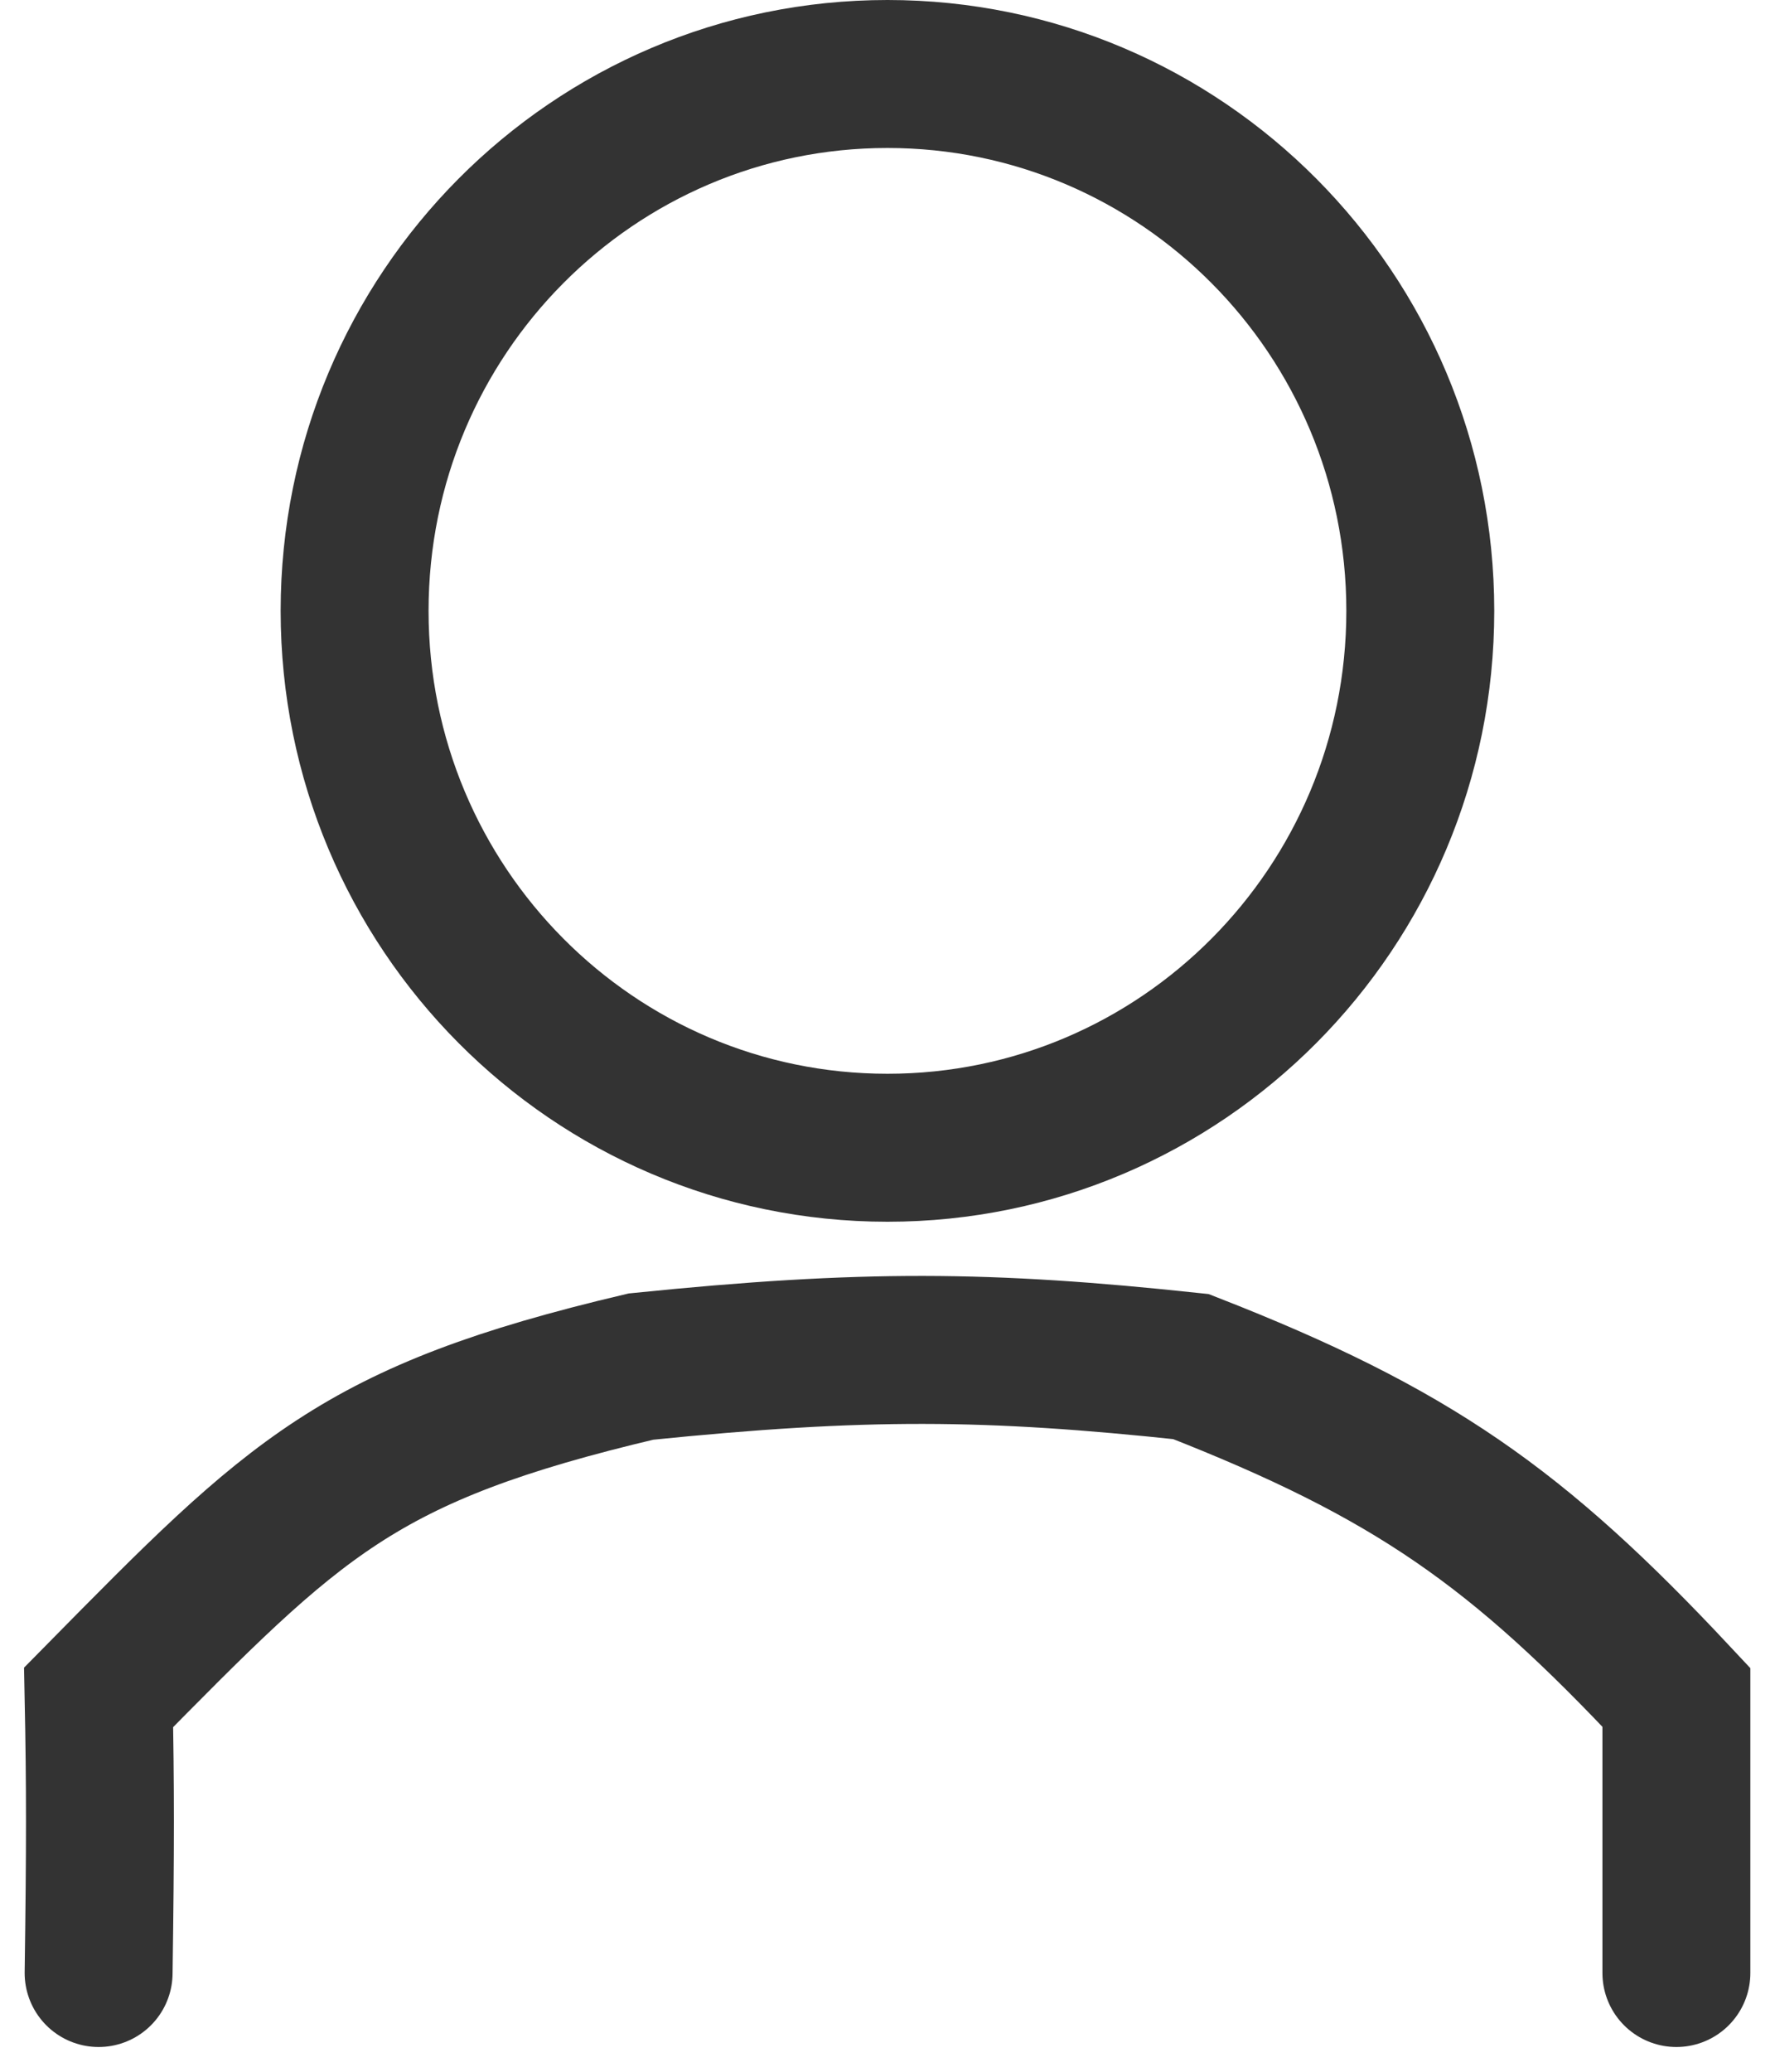
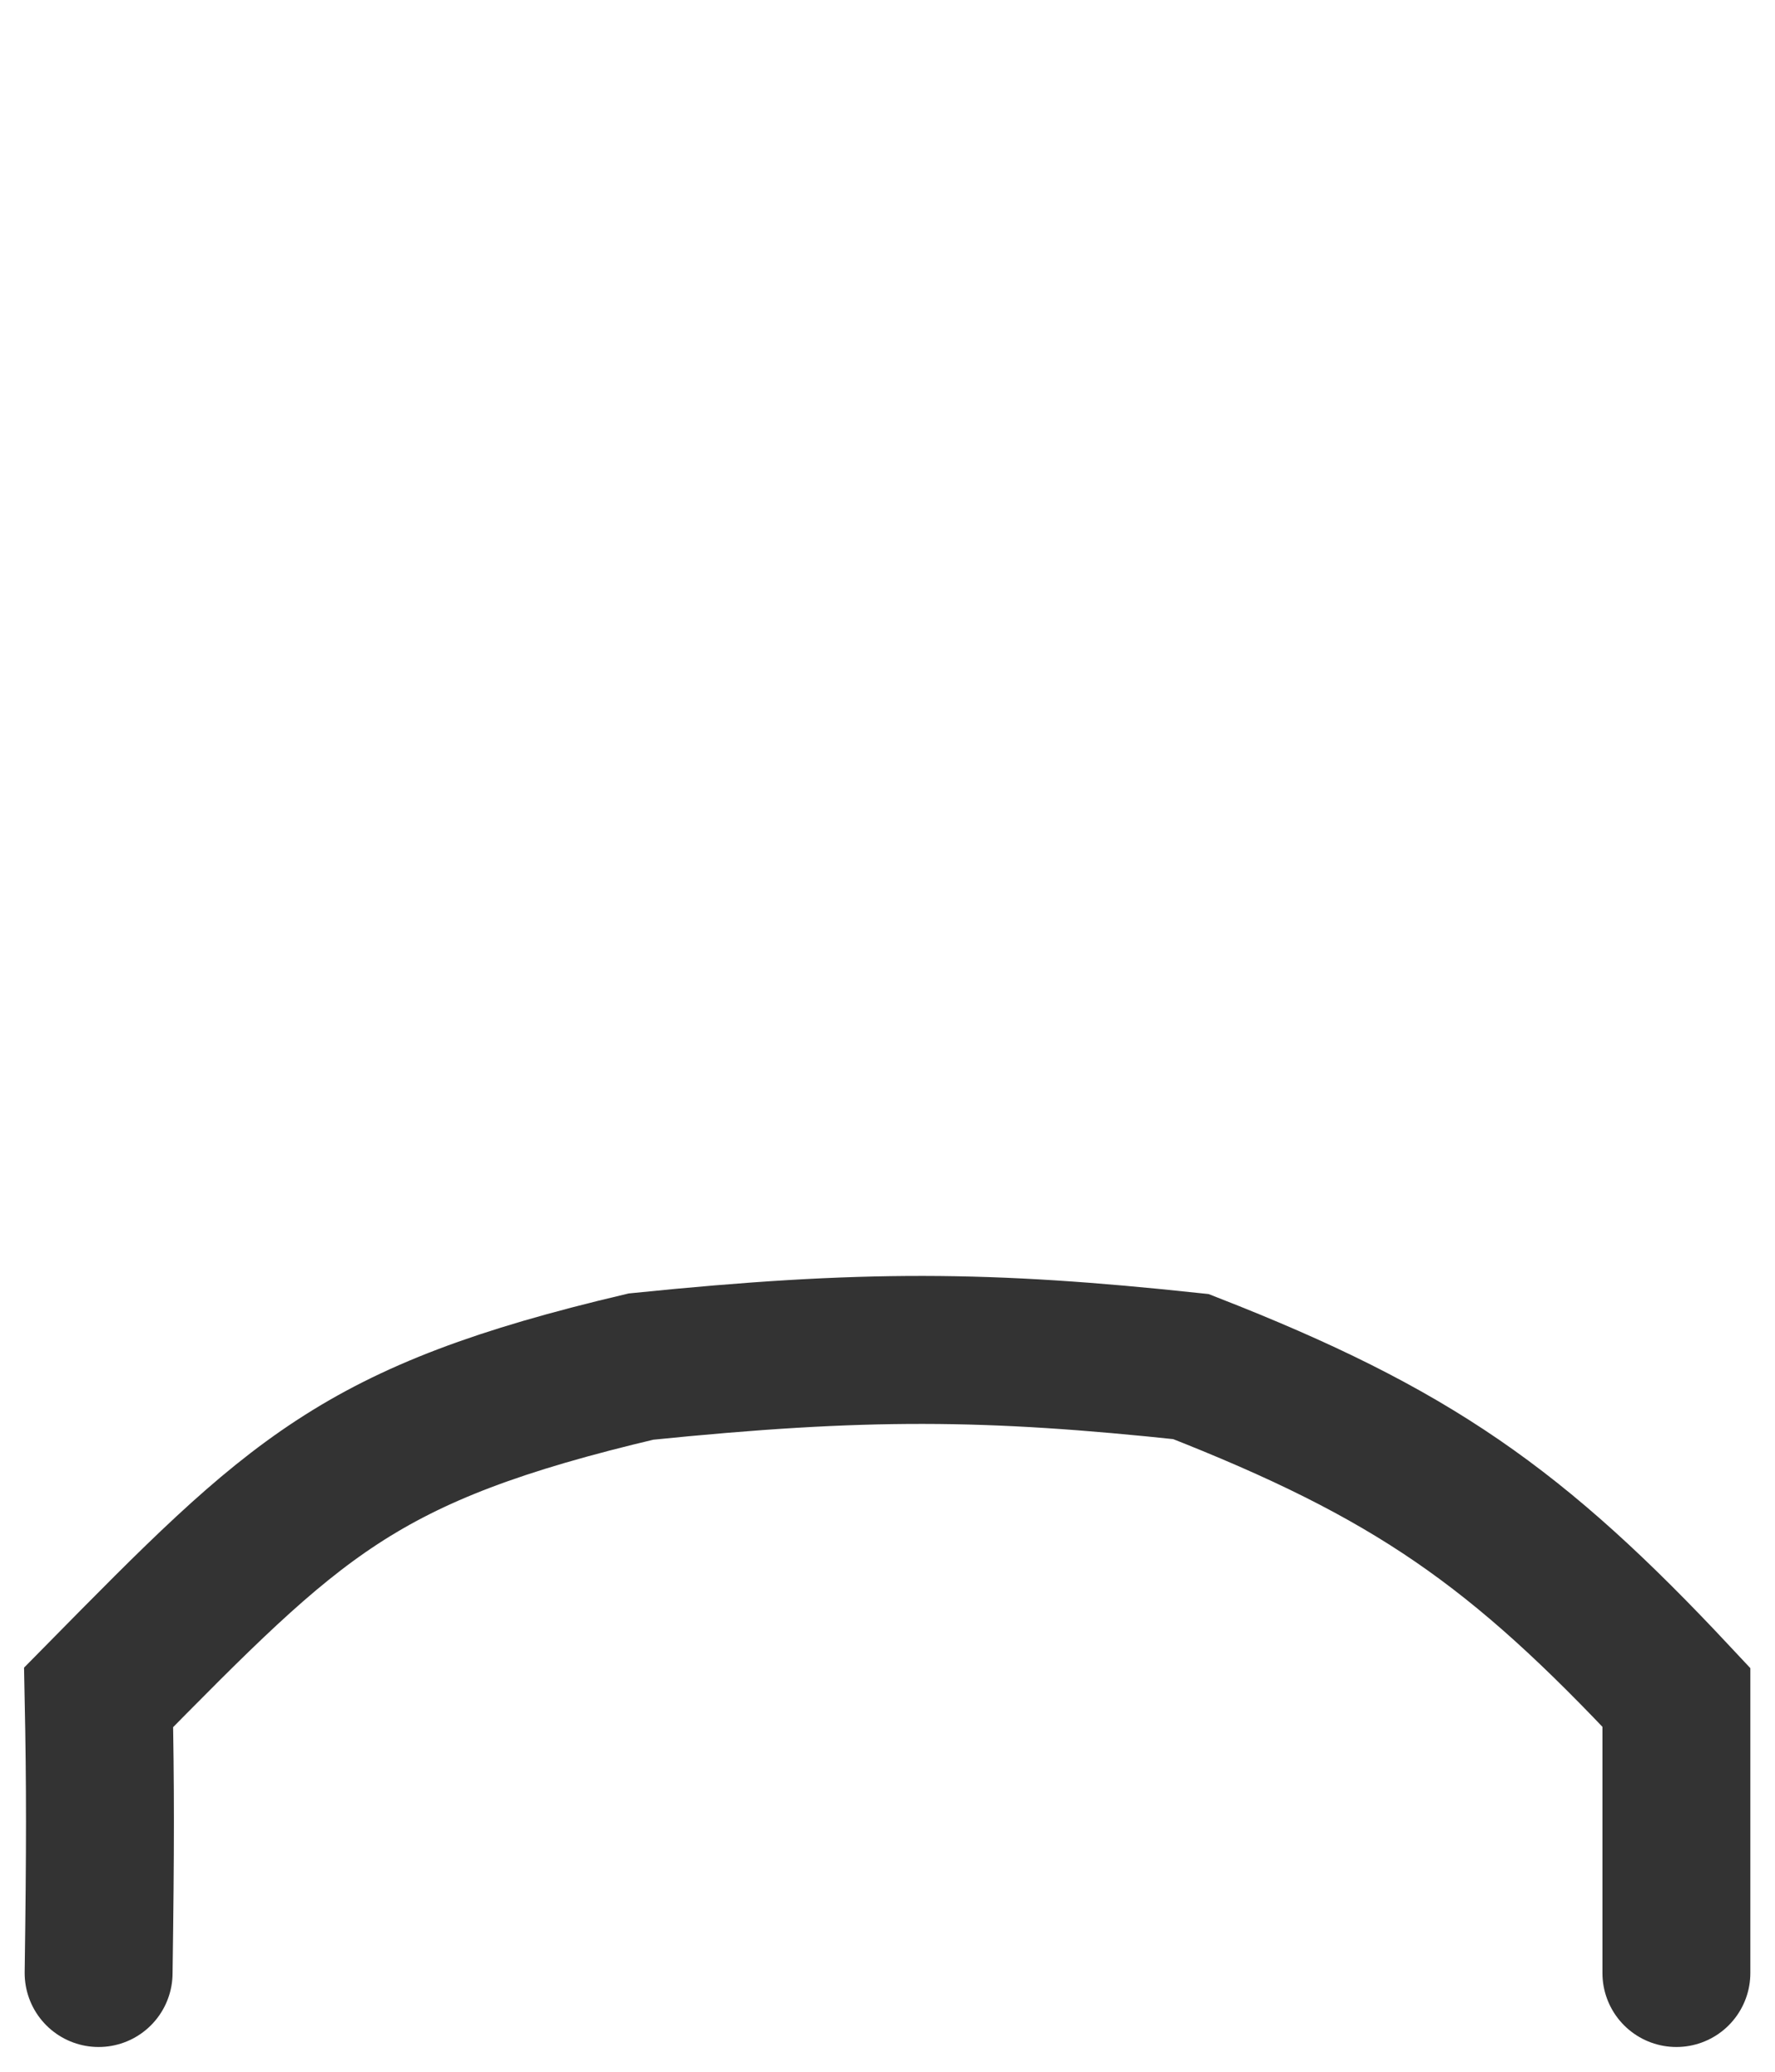
<svg xmlns="http://www.w3.org/2000/svg" width="18" height="21" viewBox="0 0 18 21" fill="none">
-   <path d="M14.403 6.192C14.403 9.202 11.98 11.634 9 11.634C6.019 11.634 3.596 9.202 3.596 6.192C3.596 3.182 6.019 0.75 9 0.75C11.98 0.75 14.403 3.182 14.403 6.192Z" stroke="#333333" stroke-width="1.5" />
  <path d="M1 19.999C1.018 18.721 1.018 18.107 1 17.205C3 15.176 3.623 14.531 6.5 13.852C8.762 13.622 10.015 13.632 12.077 13.852C14.323 14.73 15.388 15.482 17 17.205V19.999" stroke="#333333" stroke-width="1.5" stroke-linecap="round" />
</svg>